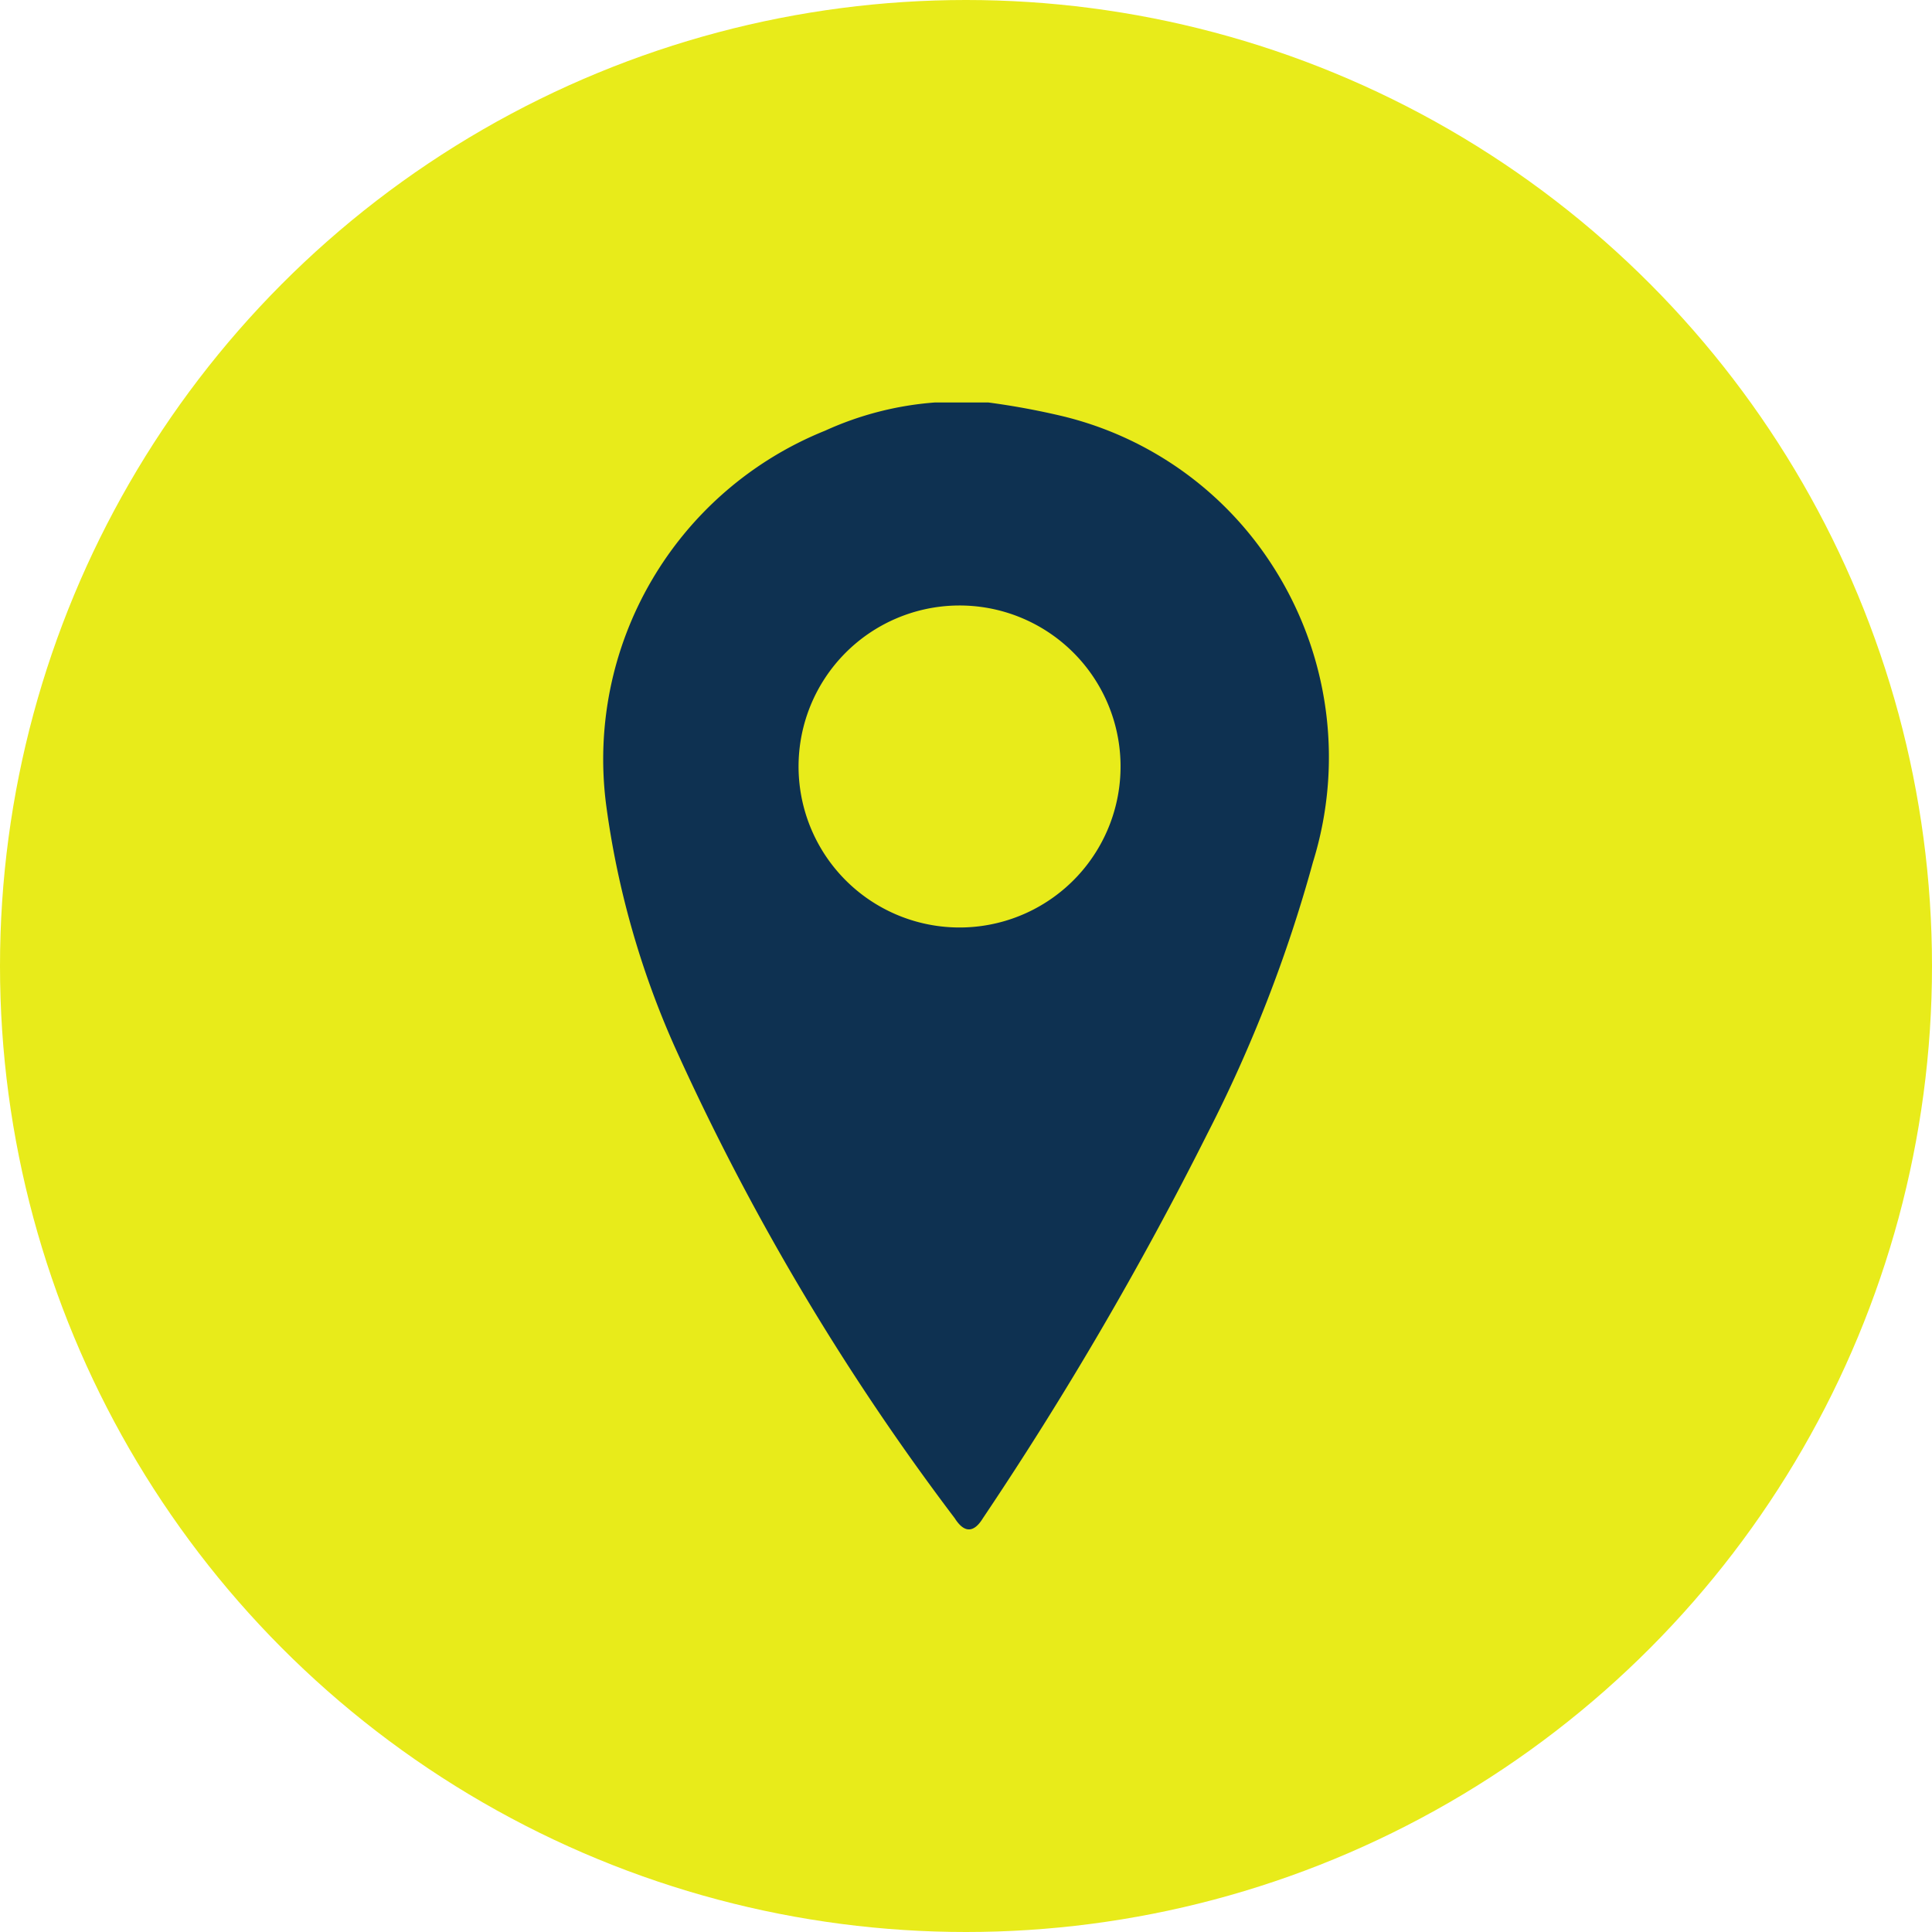
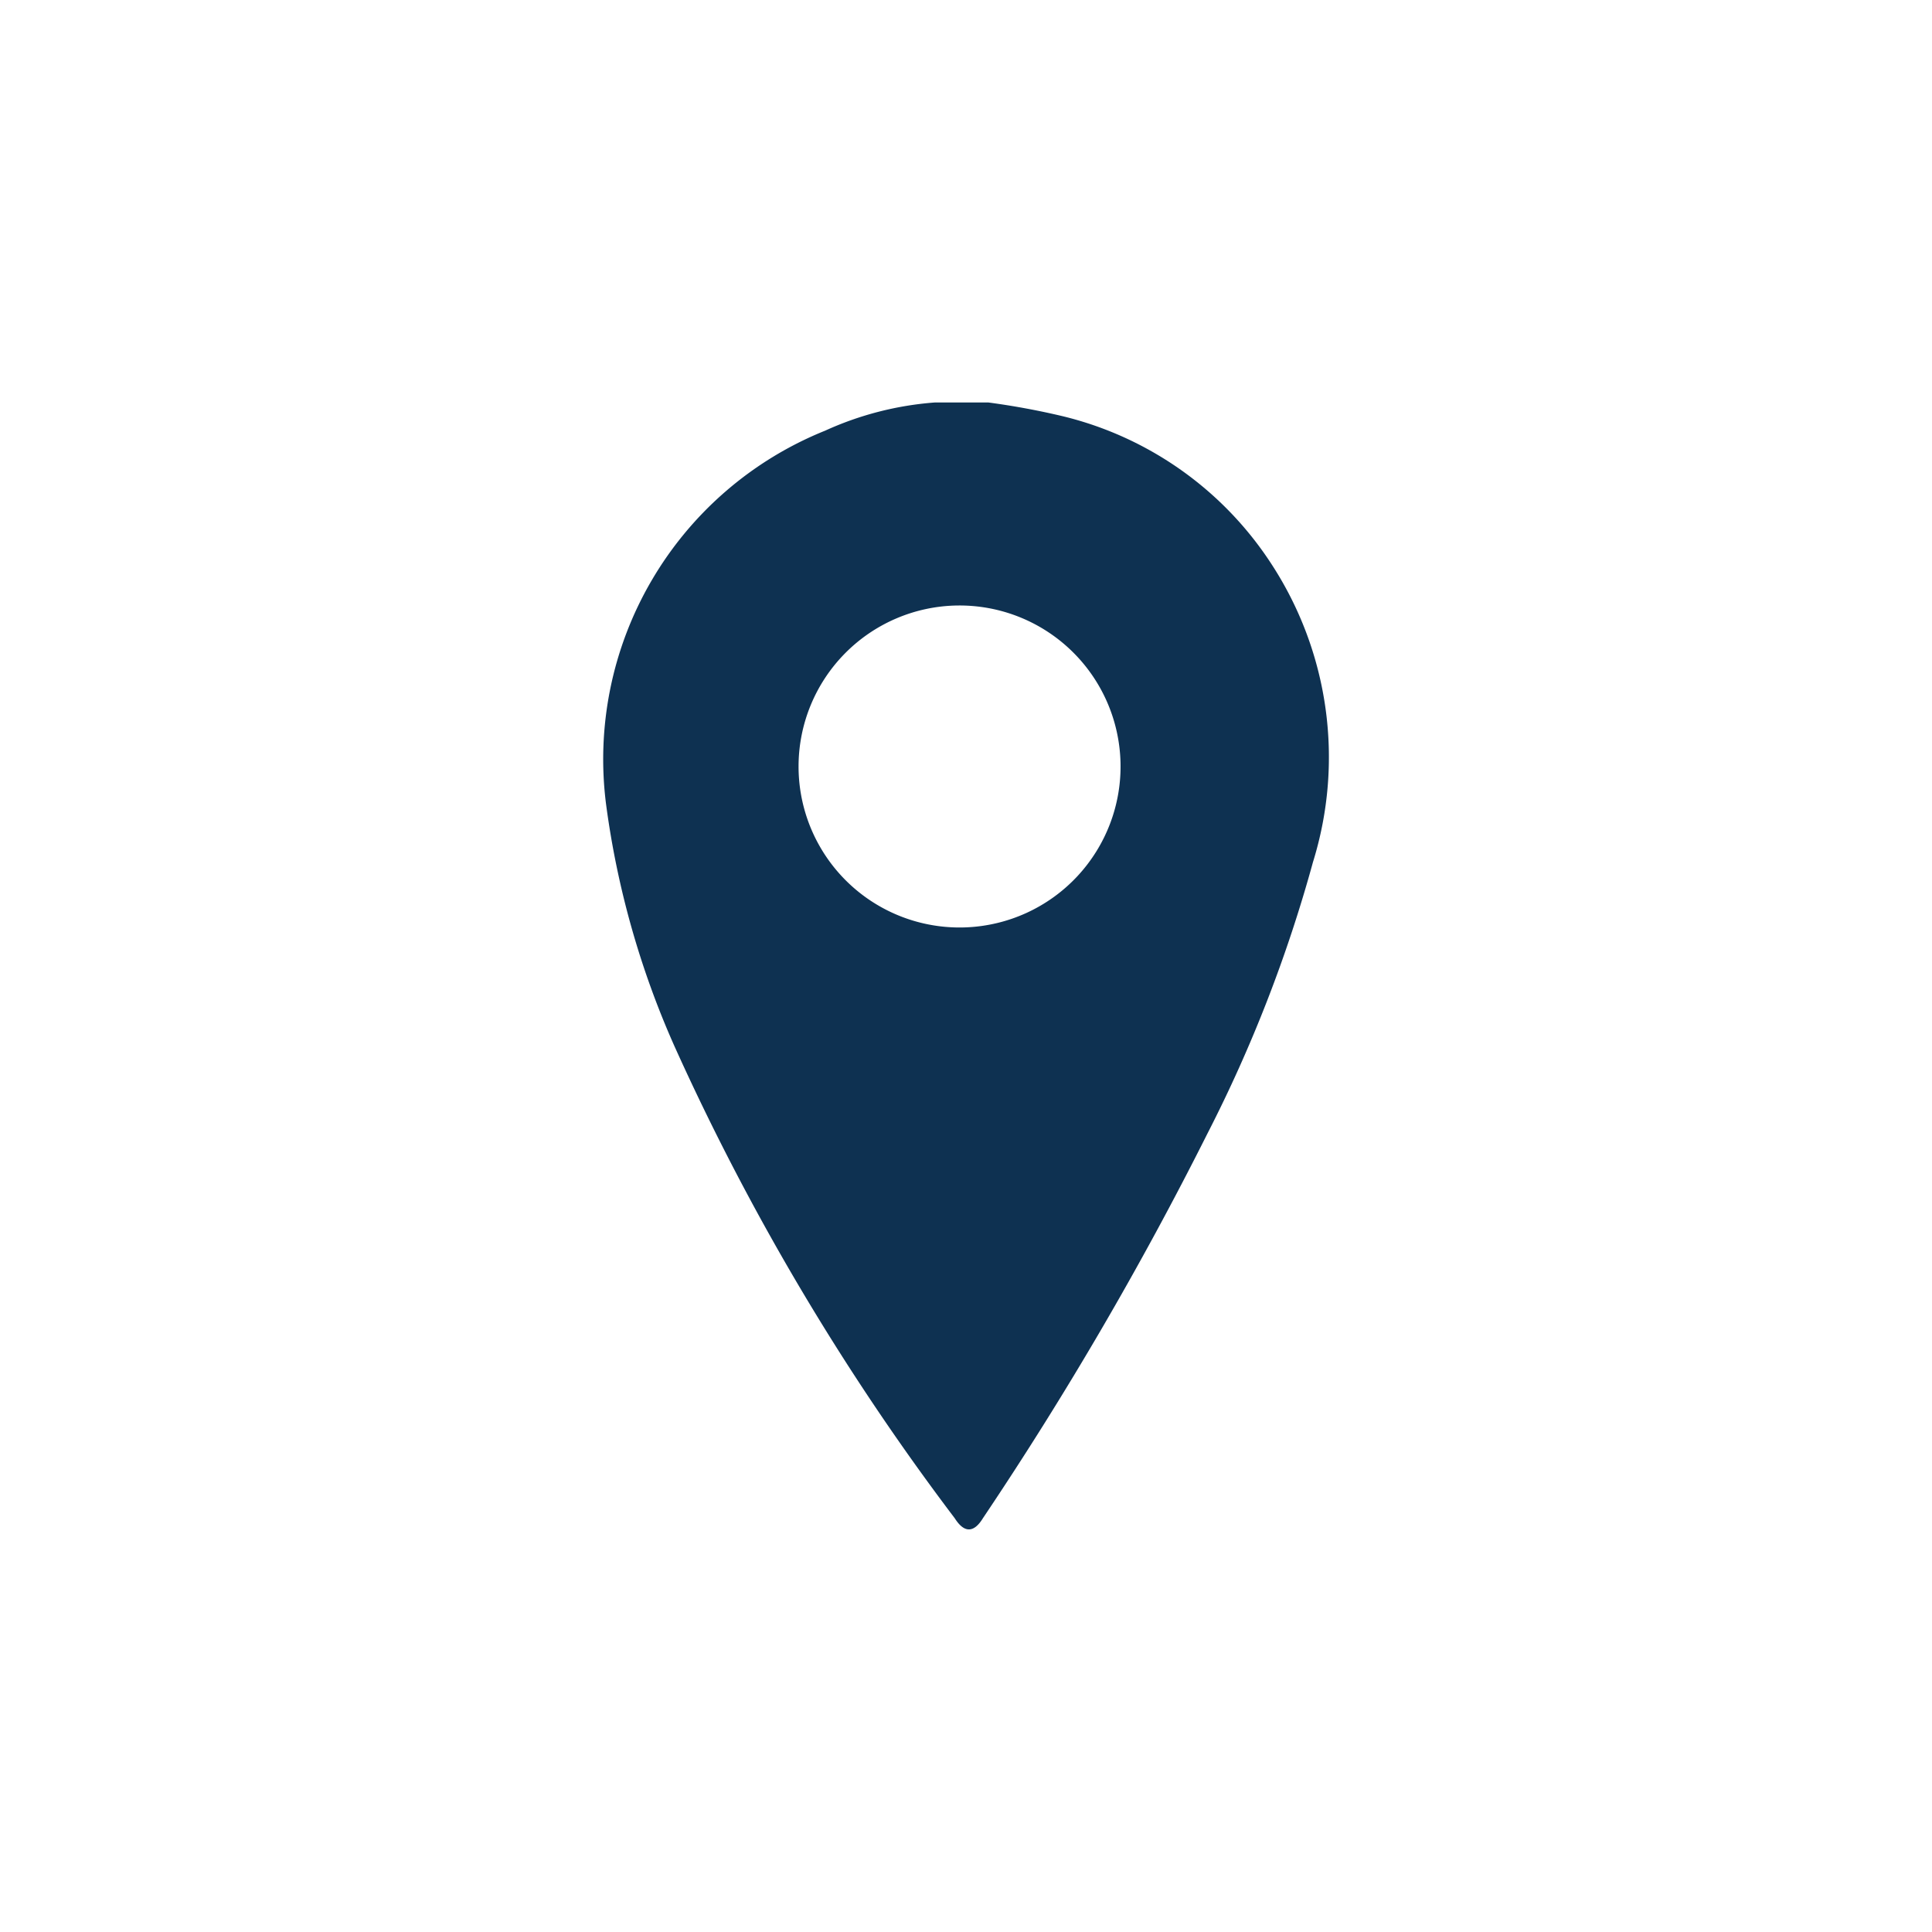
<svg xmlns="http://www.w3.org/2000/svg" viewBox="0 0 24 24">
-   <circle cx="12" cy="12" r="12" fill="#e8eb1a" />
  <path d="M12,11.52a2,2,0,1,0-2.08-2,2,2,0,0,0,2.08,2ZM12.28,5a9.32,9.32,0,0,1,.92.17A4.3,4.3,0,0,1,15.79,7a4.39,4.39,0,0,1,.52,3.71A17.58,17.58,0,0,1,15,14.08a43.83,43.83,0,0,1-2.79,4.78c-.11.18-.23.19-.35,0A30.47,30.47,0,0,1,8.38,13a10.91,10.91,0,0,1-.85-3,4.4,4.4,0,0,1,2.72-4.65A4,4,0,0,1,11.61,5l.11,0Z" fill="#0e3151" />
</svg>